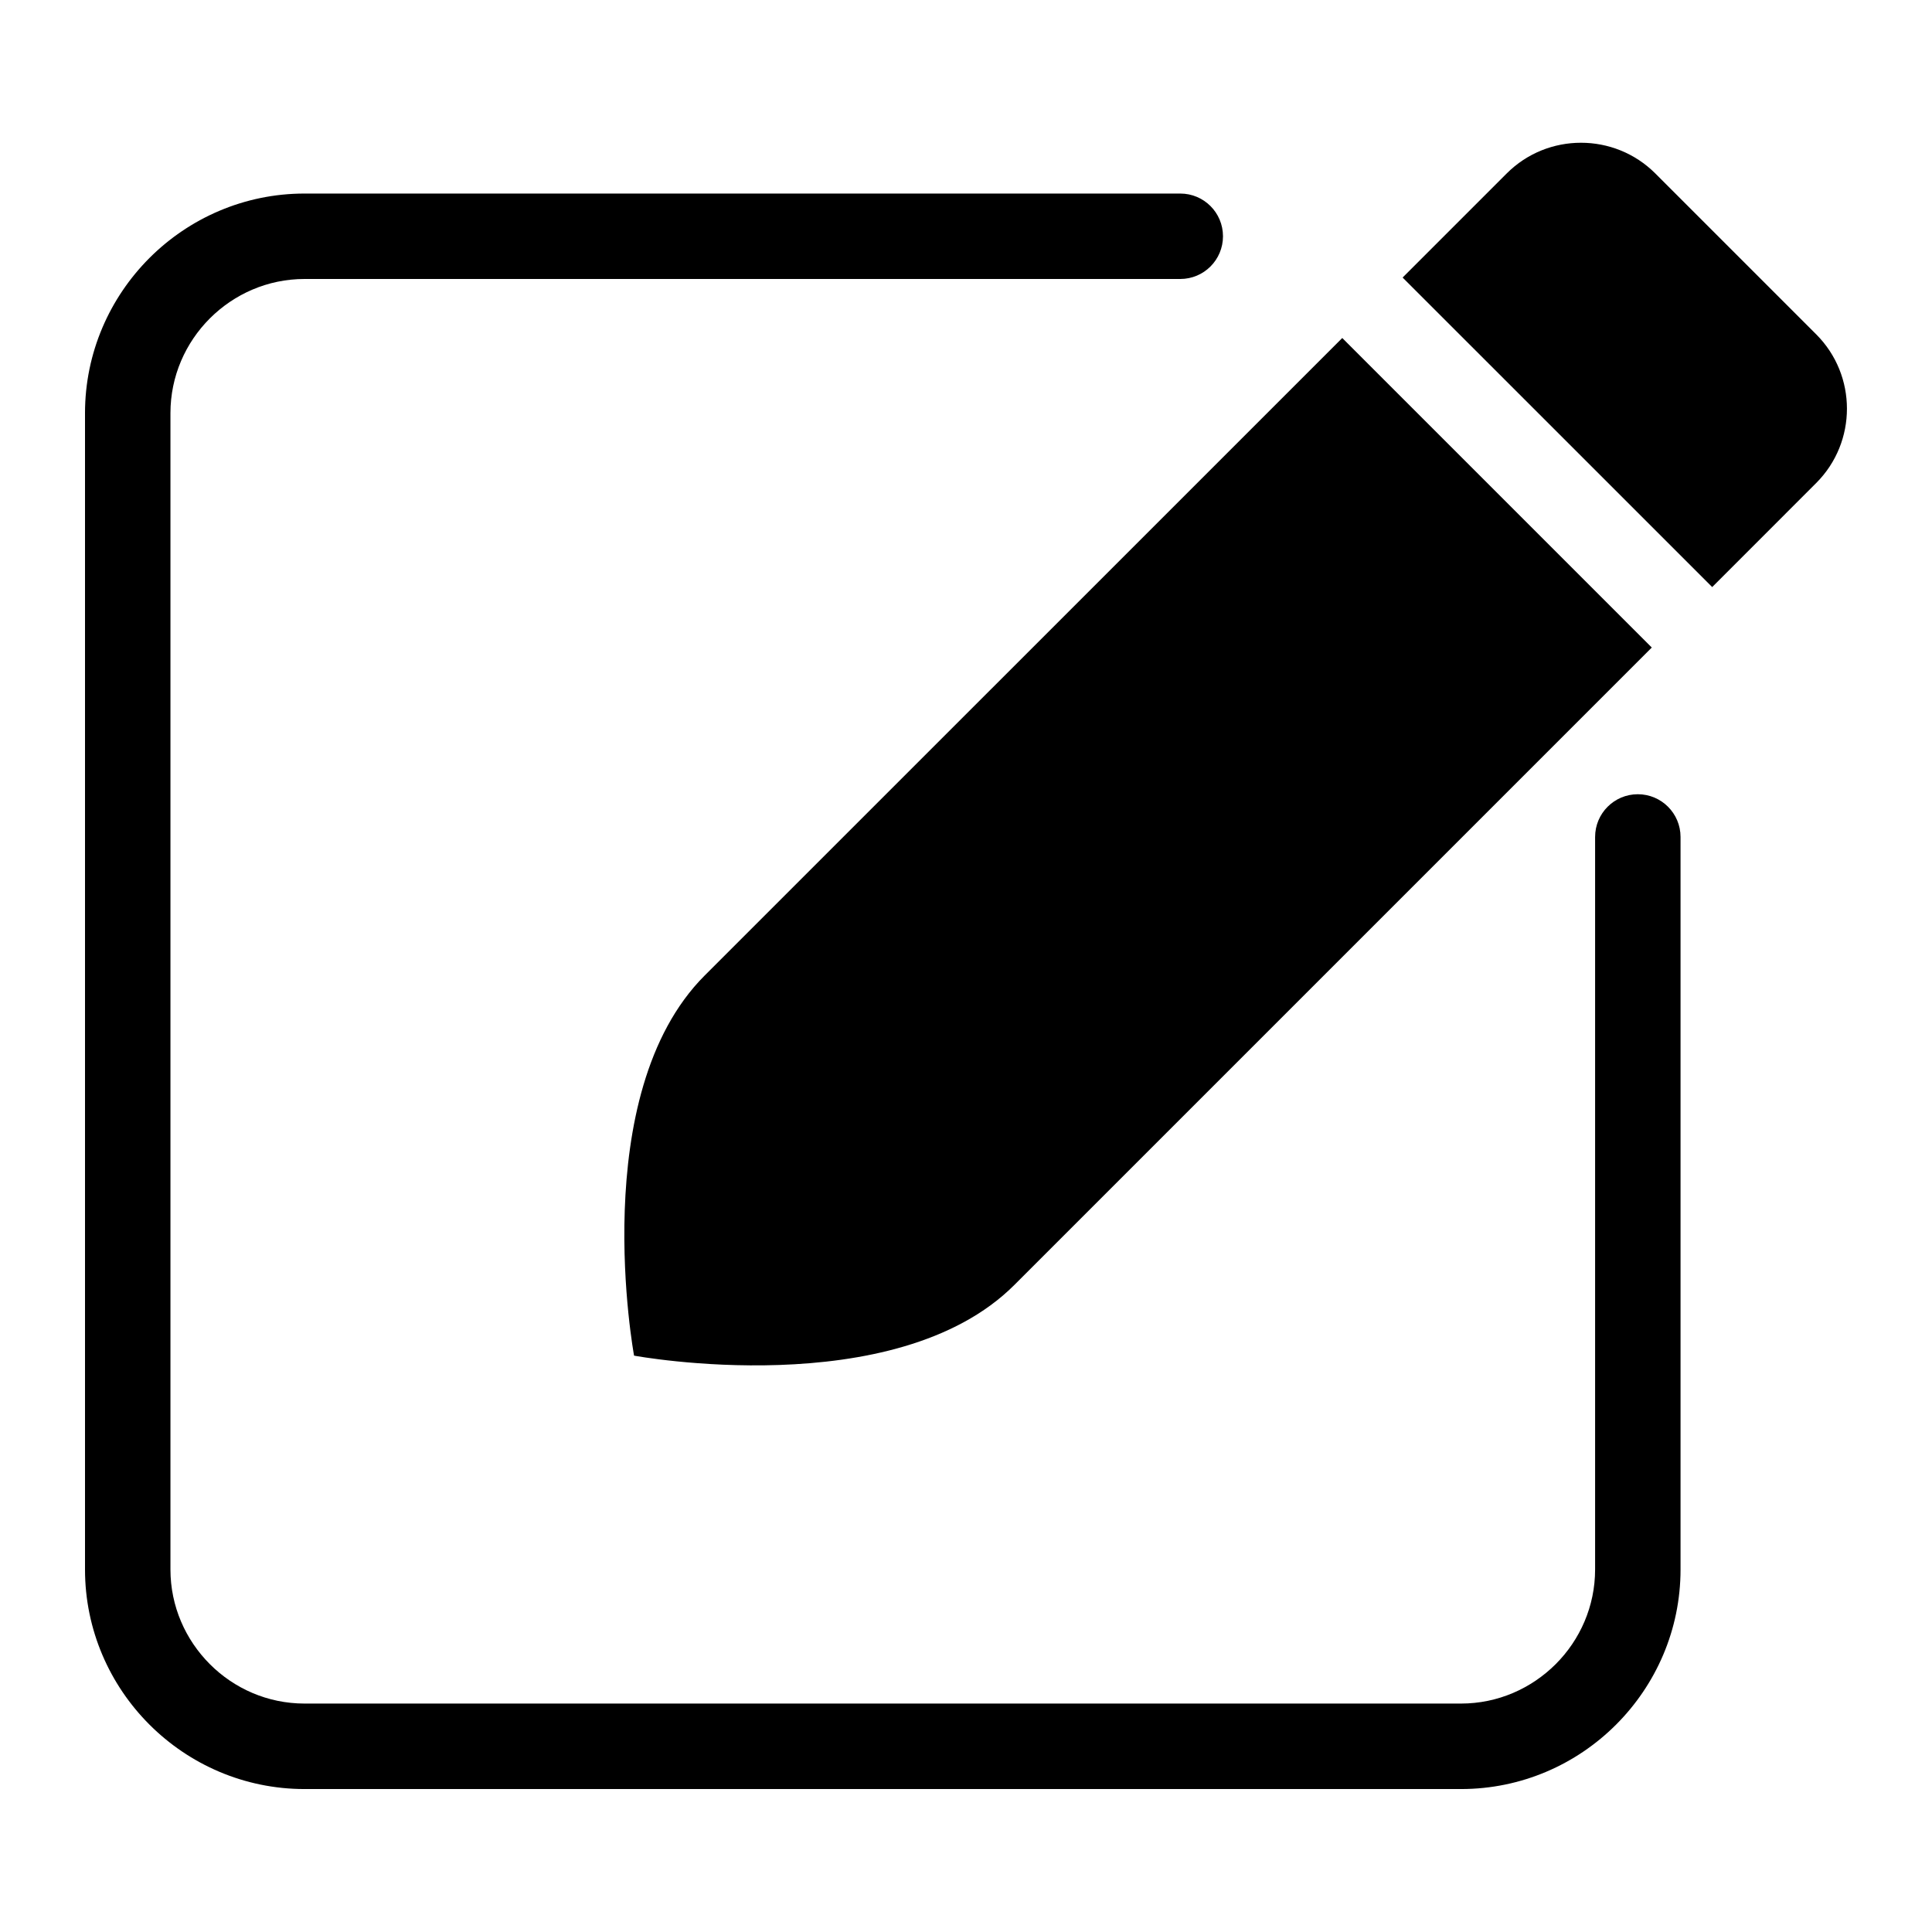
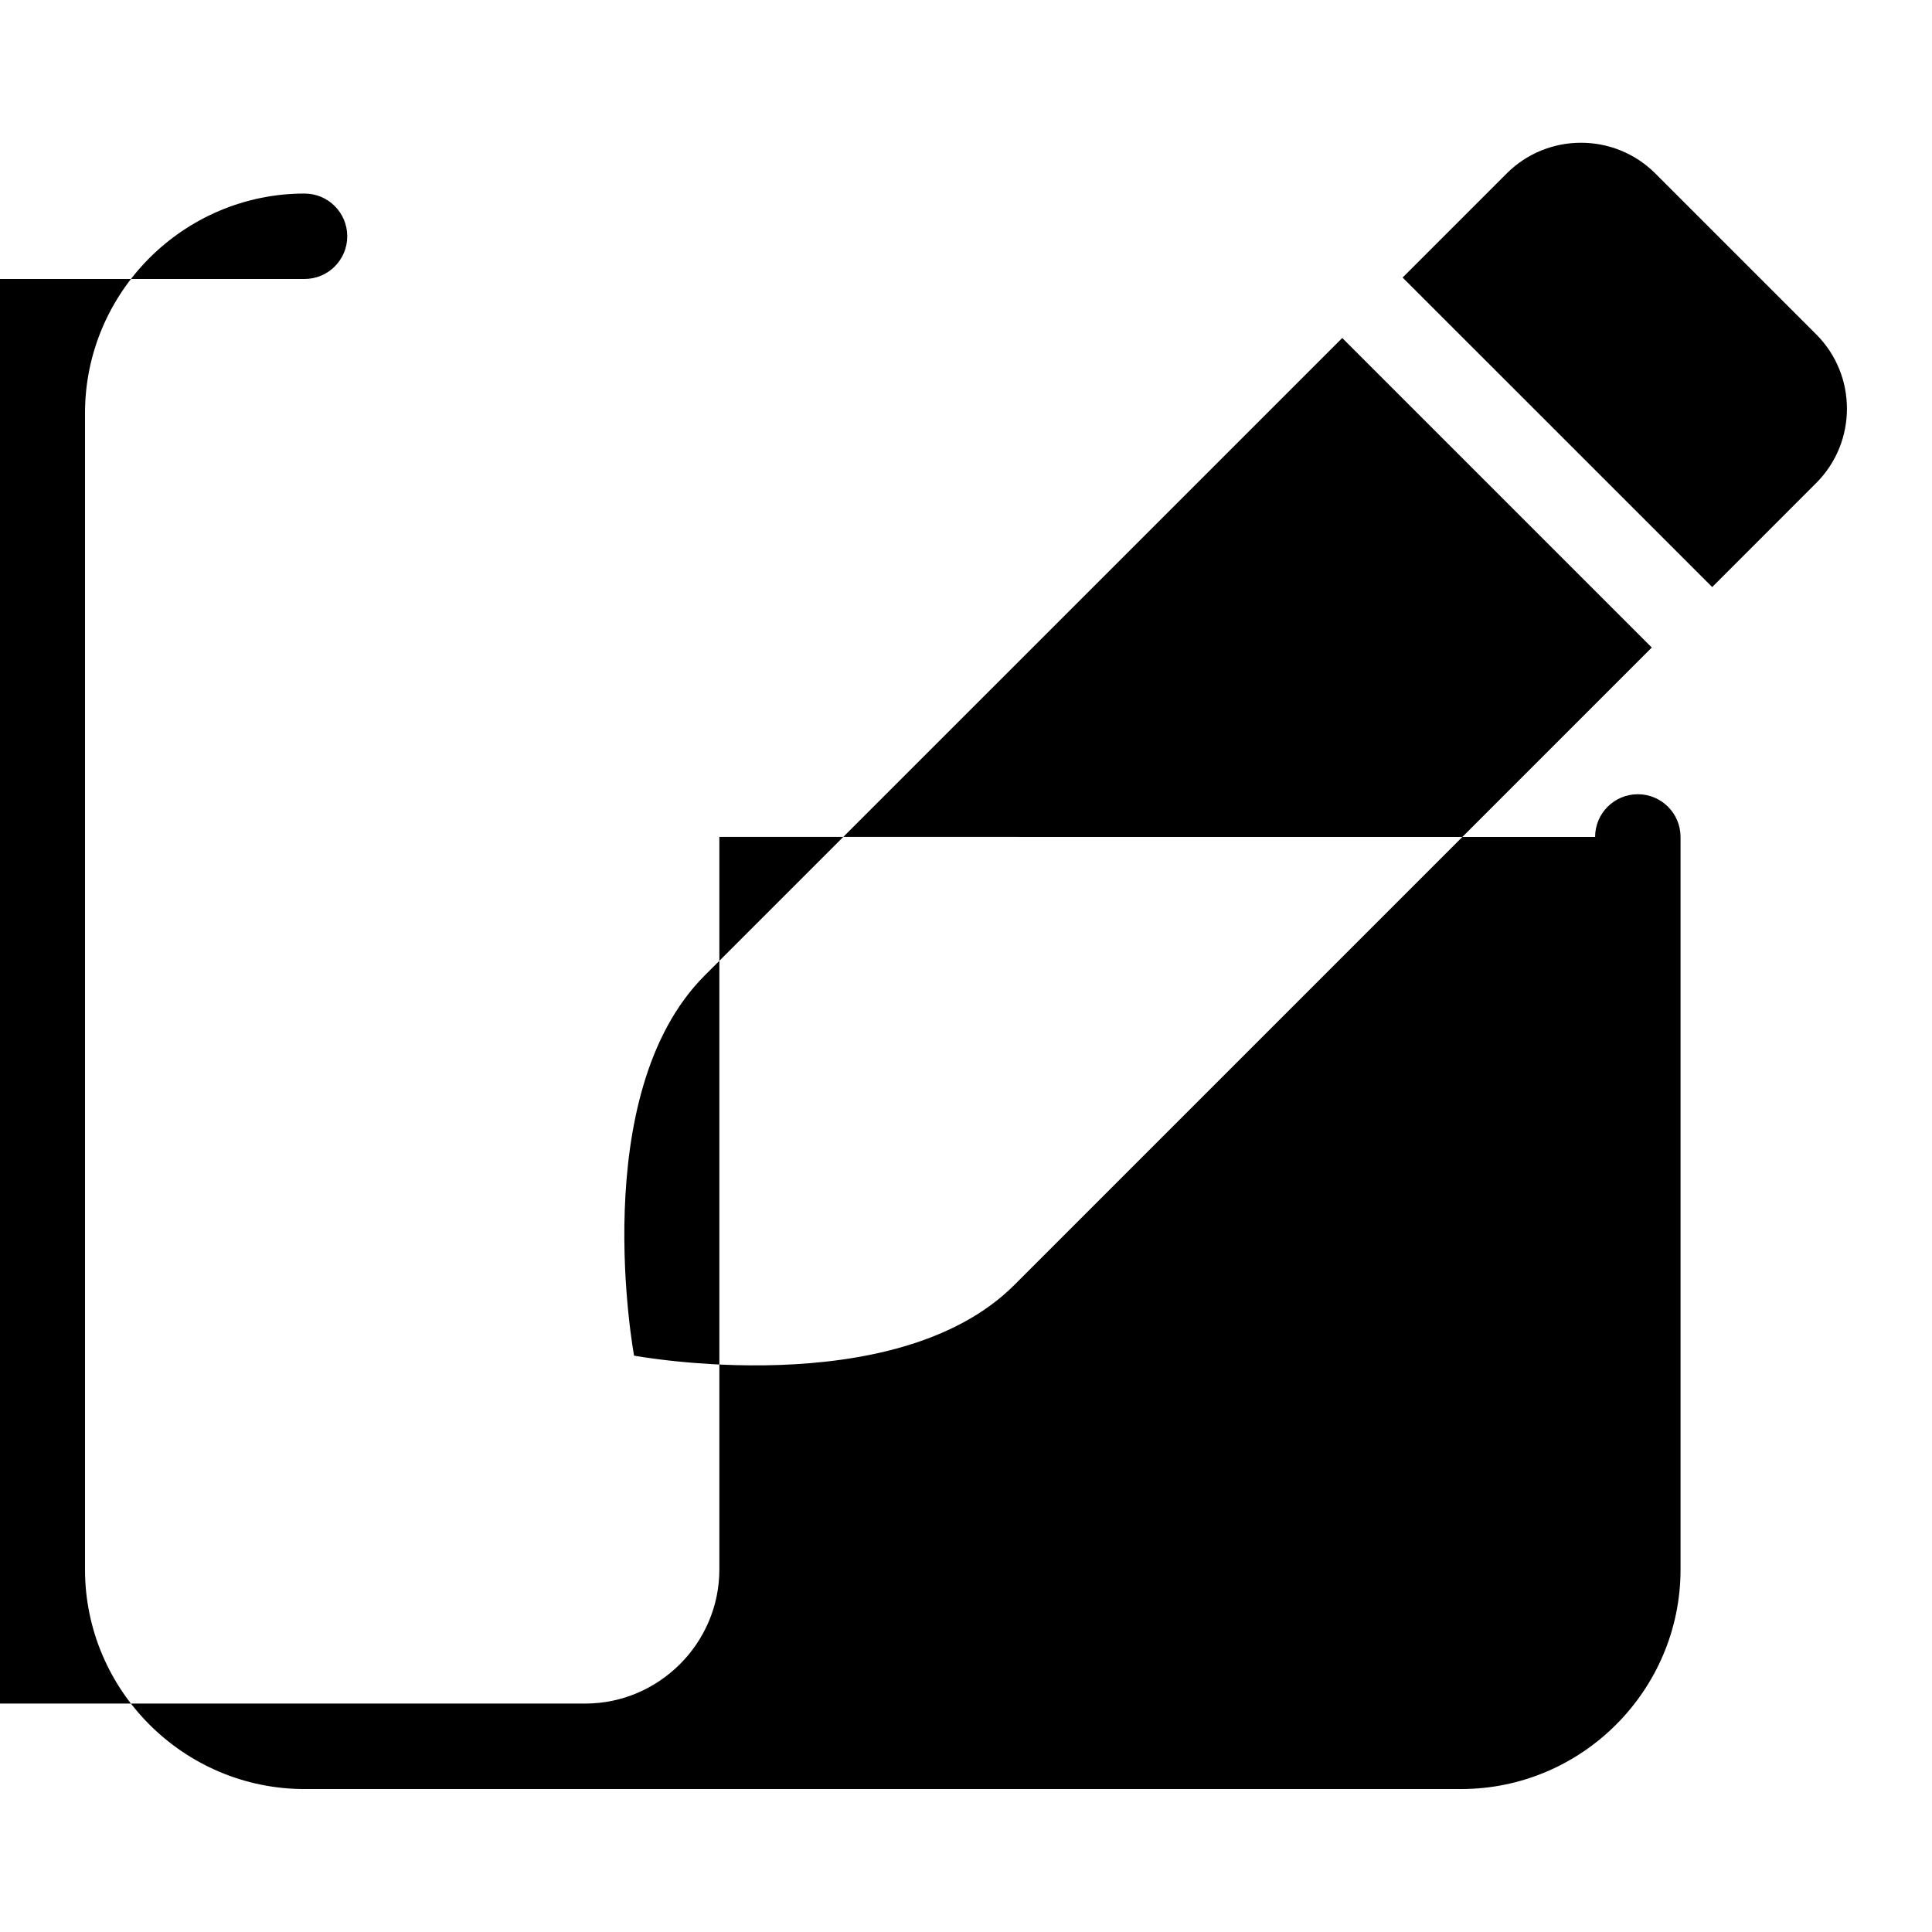
<svg xmlns="http://www.w3.org/2000/svg" fill="#000000" width="800px" height="800px" version="1.1" viewBox="144 144 512 512">
-   <path d="m566.72 365.8c0-6.242 5.062-11.32 11.32-11.32 6.258 0 11.32 5.078 11.32 11.32v194.14c0 16.008-6.543 30.562-17.078 41.098-10.535 10.551-25.09 17.078-41.098 17.078h-306.48c-16.008 0-30.562-6.543-41.098-17.078-10.535-10.535-17.078-25.09-17.078-41.098v-306.46c0-16.008 6.543-30.562 17.078-41.109 10.535-10.535 25.09-17.078 41.098-17.078h232.08c6.258 0 11.32 5.062 11.32 11.32 0 6.258-5.062 11.32-11.32 11.32h-232.08c-9.766 0-18.637 4.004-25.09 10.445-6.438 6.438-10.445 15.324-10.445 25.09v306.46c0 9.766 4.004 18.637 10.445 25.09 6.438 6.453 15.324 10.445 25.09 10.445h306.48c9.766 0 18.637-4.004 25.09-10.445 6.438-6.438 10.445-15.324 10.445-25.09v-194.14zm-254.68 137.46s69.195 12.832 100.77-18.727l168.93-168.93-82.027-82.027-168.95 168.93c-31.559 31.559-18.727 100.75-18.727 100.75zm285.71-203.68 27.57-27.582c10.852-10.852 10.852-28.535 0-39.387l-42.641-42.641c-10.852-10.852-28.551-10.852-39.387 0l-27.582 27.582 82.043 82.027z" />
+   <path d="m566.72 365.8c0-6.242 5.062-11.32 11.32-11.32 6.258 0 11.32 5.078 11.32 11.32v194.14c0 16.008-6.543 30.562-17.078 41.098-10.535 10.551-25.09 17.078-41.098 17.078h-306.48c-16.008 0-30.562-6.543-41.098-17.078-10.535-10.535-17.078-25.09-17.078-41.098v-306.46c0-16.008 6.543-30.562 17.078-41.109 10.535-10.535 25.09-17.078 41.098-17.078c6.258 0 11.32 5.062 11.32 11.32 0 6.258-5.062 11.32-11.32 11.32h-232.08c-9.766 0-18.637 4.004-25.09 10.445-6.438 6.438-10.445 15.324-10.445 25.09v306.46c0 9.766 4.004 18.637 10.445 25.09 6.438 6.453 15.324 10.445 25.09 10.445h306.48c9.766 0 18.637-4.004 25.09-10.445 6.438-6.438 10.445-15.324 10.445-25.09v-194.14zm-254.68 137.46s69.195 12.832 100.77-18.727l168.93-168.93-82.027-82.027-168.95 168.93c-31.559 31.559-18.727 100.75-18.727 100.75zm285.71-203.68 27.57-27.582c10.852-10.852 10.852-28.535 0-39.387l-42.641-42.641c-10.852-10.852-28.551-10.852-39.387 0l-27.582 27.582 82.043 82.027z" />
</svg>